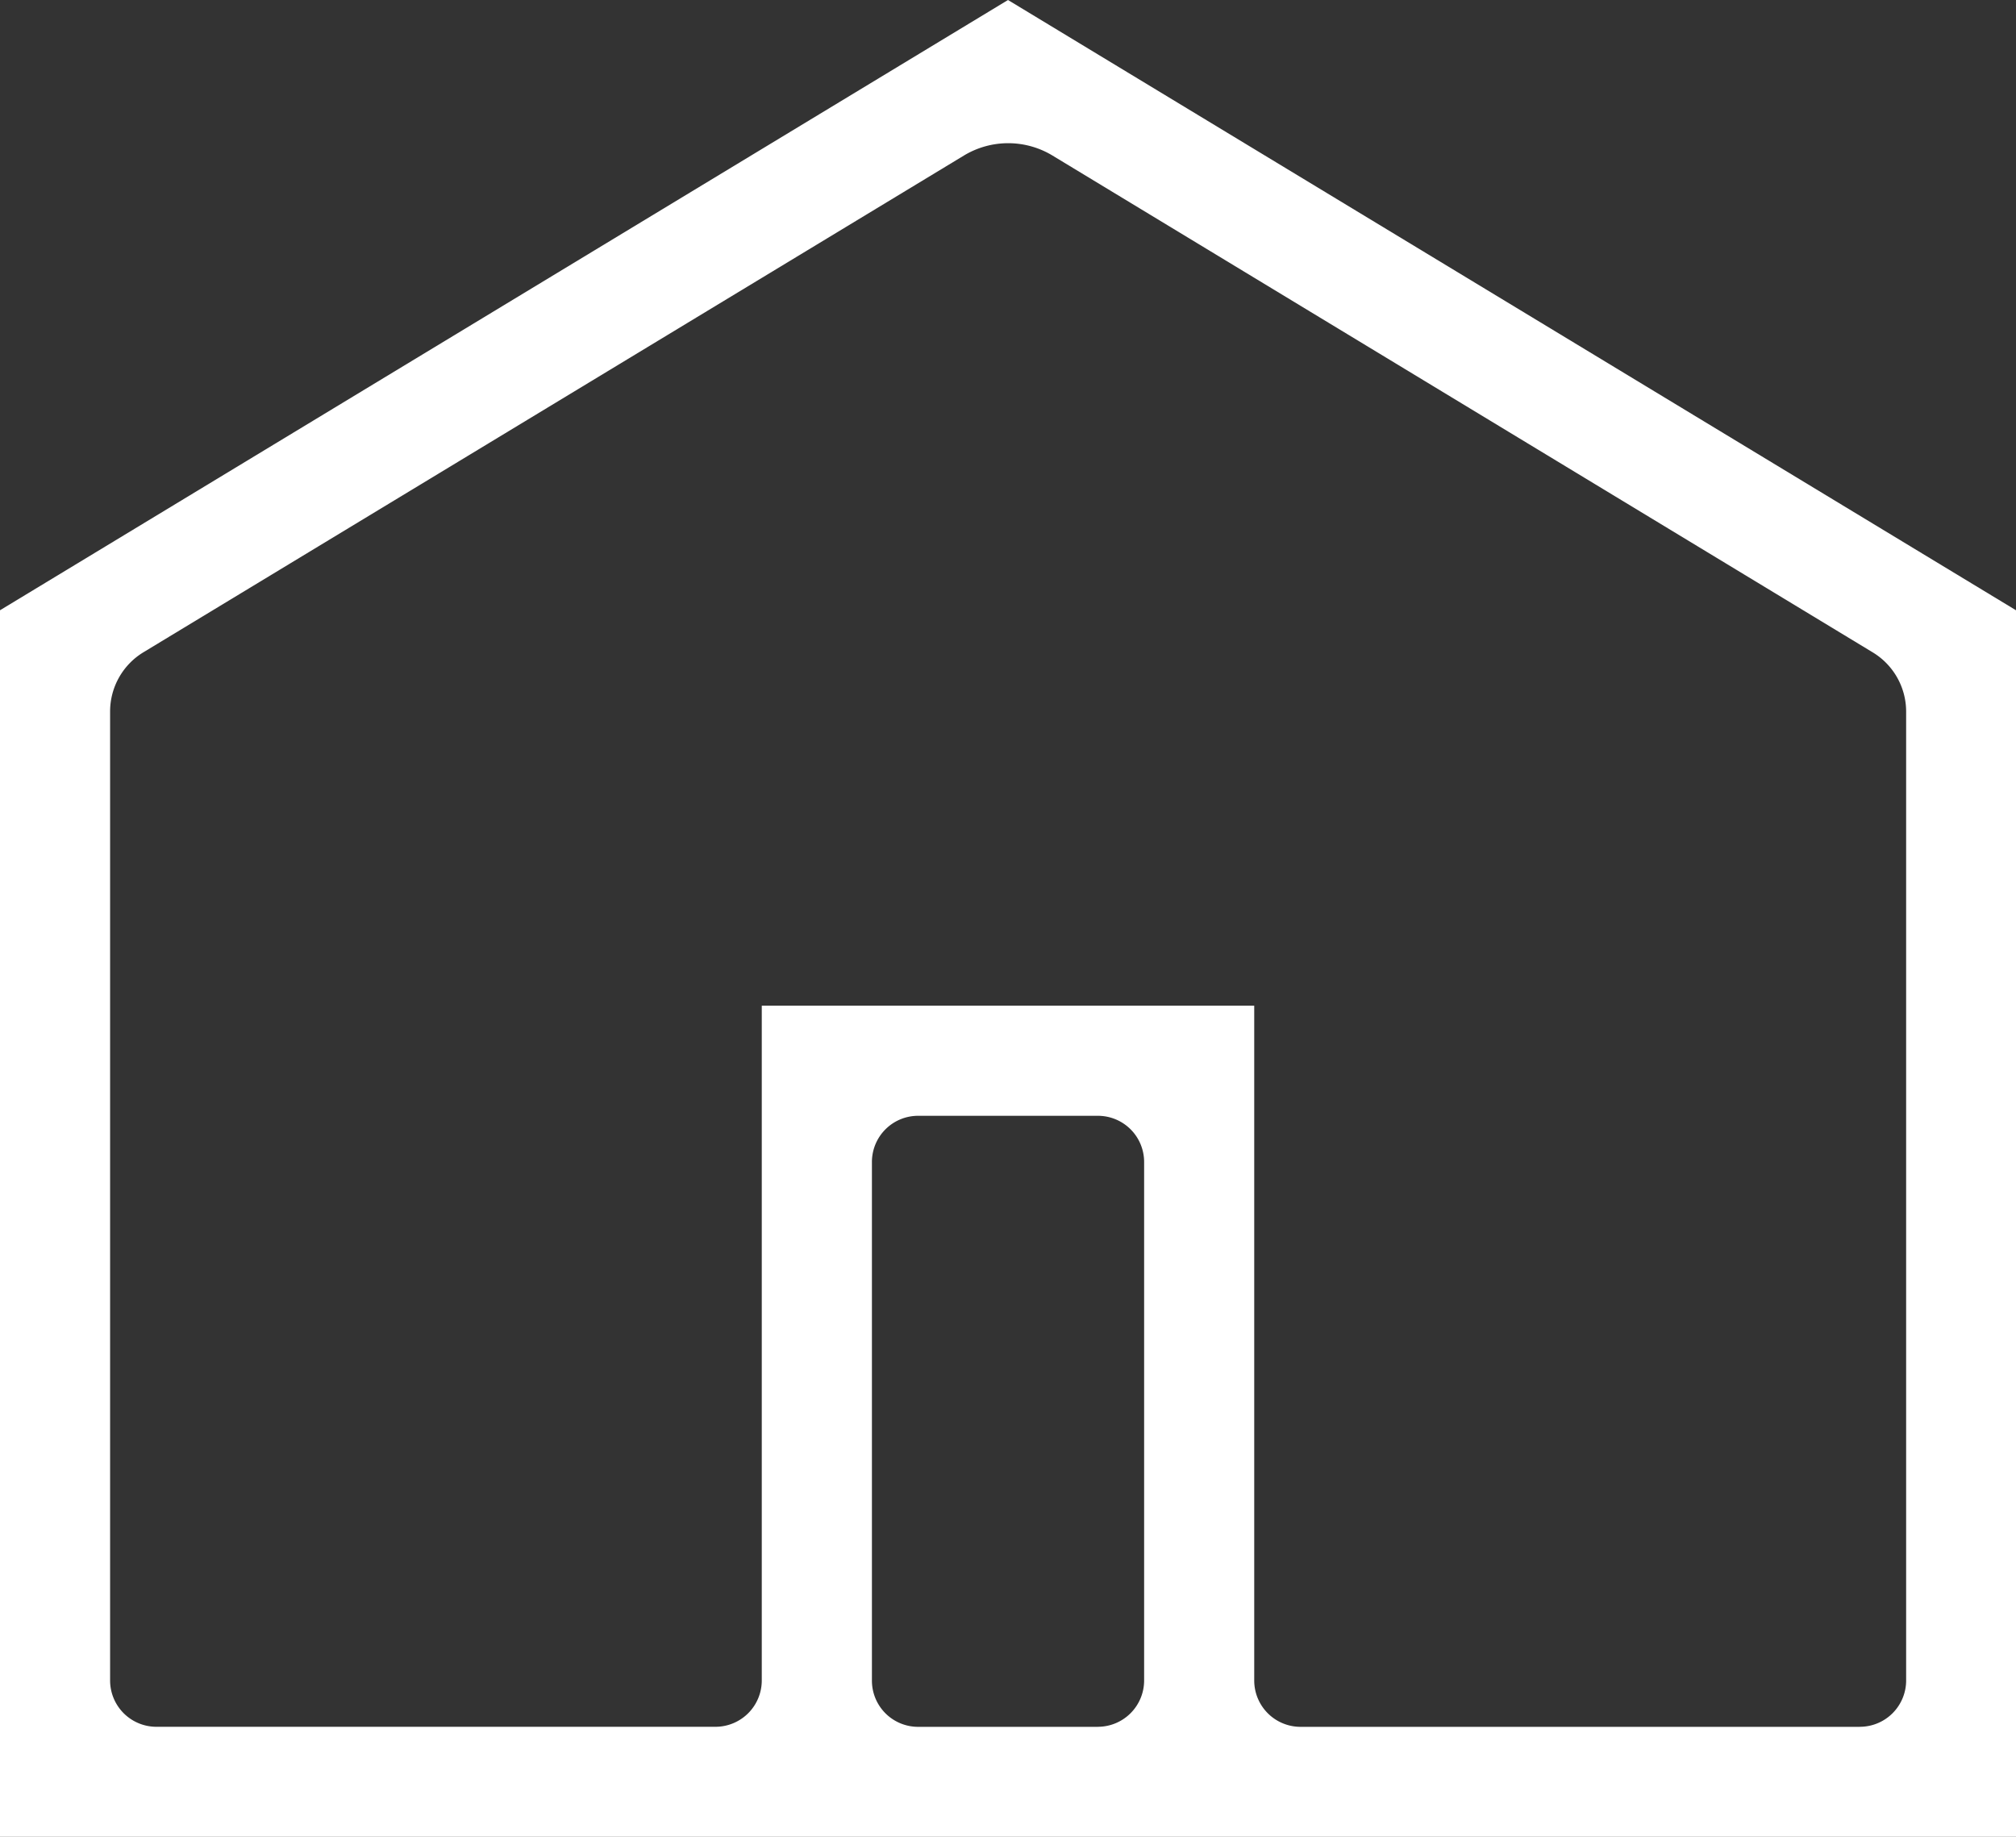
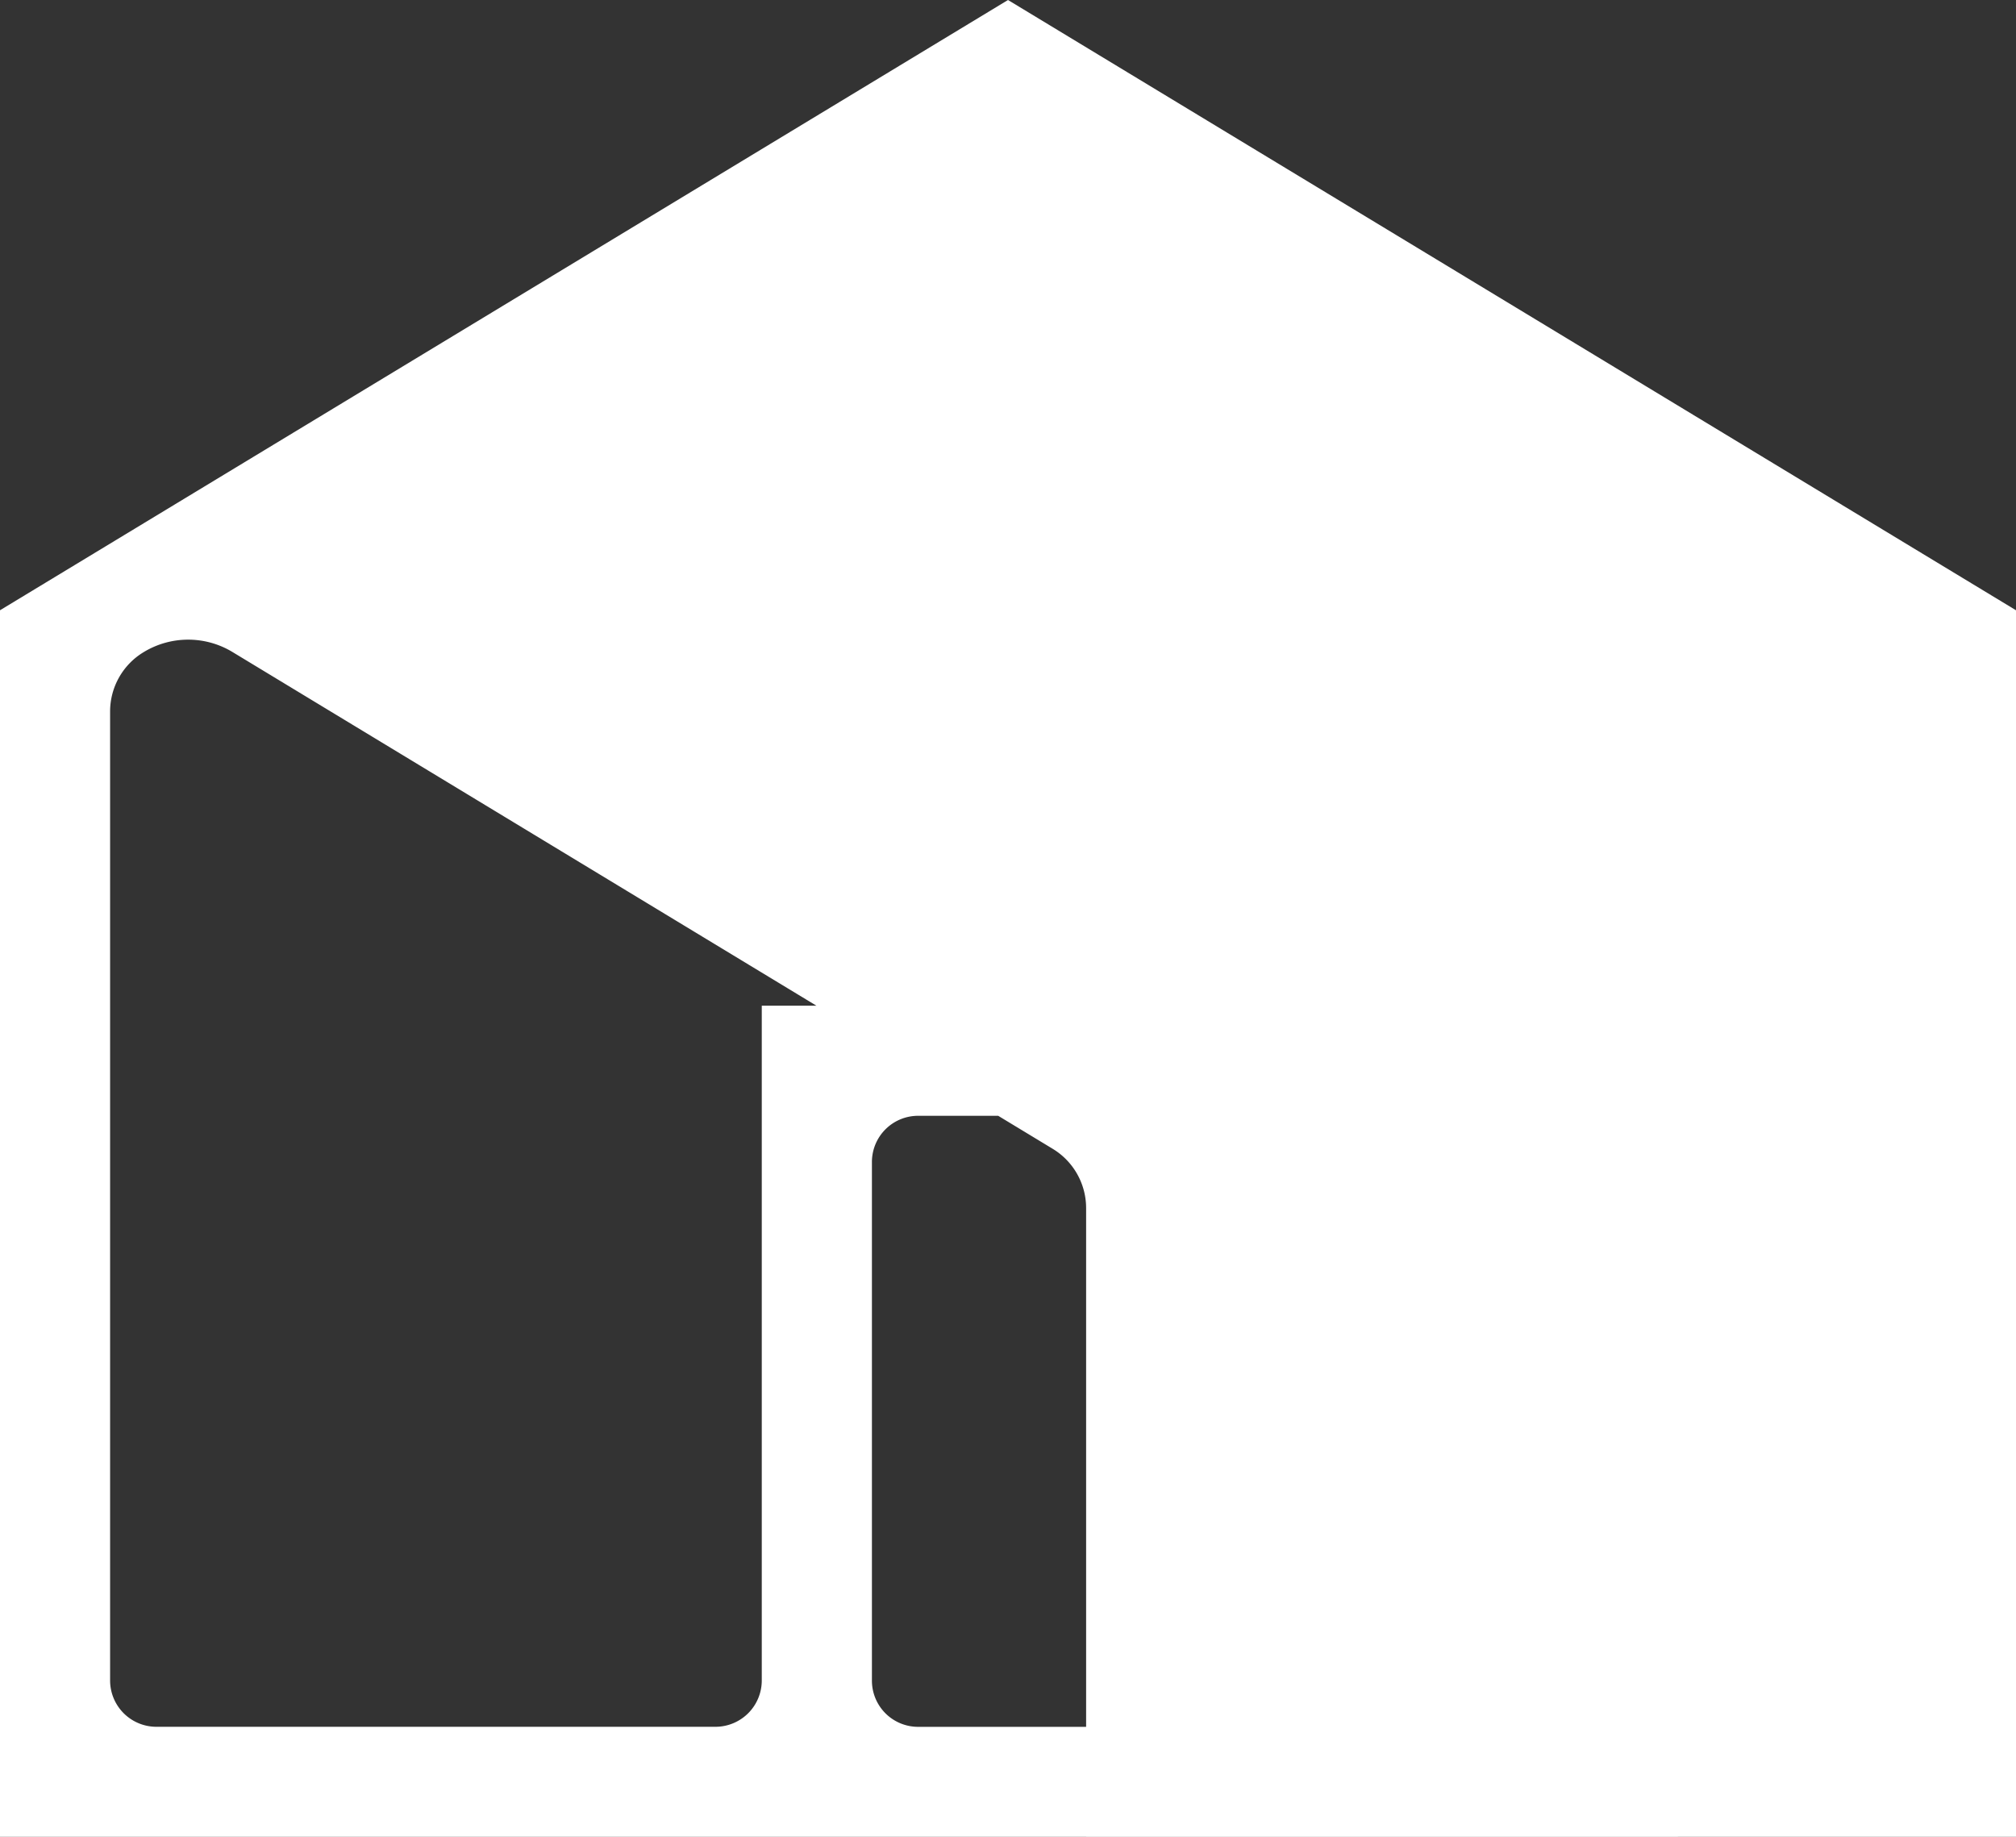
<svg xmlns="http://www.w3.org/2000/svg" width="41.912" height="38.188" viewBox="0 0 41.912 38.188">
  <rect x="0" y="0" width="41.912" height="38.188" fill="#333333" stroke="none" />
-   <path fill="#fff" d="M20.956 0 0 12.687v25.5h41.912v-25.5Zm1.867 35.9h-3.734a.96.96 0 0 1-.962-.963V24.159a.96.96 0 0 1 .962-.962h3.734a.96.96 0 0 1 .963.962v10.777a.963.963 0 0 1-.963.963Zm15.837 0H27.038a.963.963 0 0 1-.963-.963V20.908H15.837v14.028a.963.963 0 0 1-.962.963H3.252a.963.963 0 0 1-.963-.963V14.79a1.44 1.44 0 0 1 .7-1.234L20.037 3.235a1.78 1.78 0 0 1 1.846 0l17.045 10.324a1.44 1.44 0 0 1 .7 1.234v20.143a.963.963 0 0 1-.968.963Z" data-name="パス 327" />
+   <path fill="#fff" d="M20.956 0 0 12.687v25.5h41.912v-25.5Zm1.867 35.9h-3.734a.96.96 0 0 1-.962-.963V24.159a.96.96 0 0 1 .962-.962h3.734a.96.96 0 0 1 .963.962v10.777a.963.963 0 0 1-.963.963Zm15.837 0H27.038a.963.963 0 0 1-.963-.963V20.908H15.837v14.028a.963.963 0 0 1-.962.963H3.252a.963.963 0 0 1-.963-.963V14.79a1.44 1.44 0 0 1 .7-1.234a1.78 1.78 0 0 1 1.846 0l17.045 10.324a1.44 1.44 0 0 1 .7 1.234v20.143a.963.963 0 0 1-.968.963Z" data-name="パス 327" />
</svg>